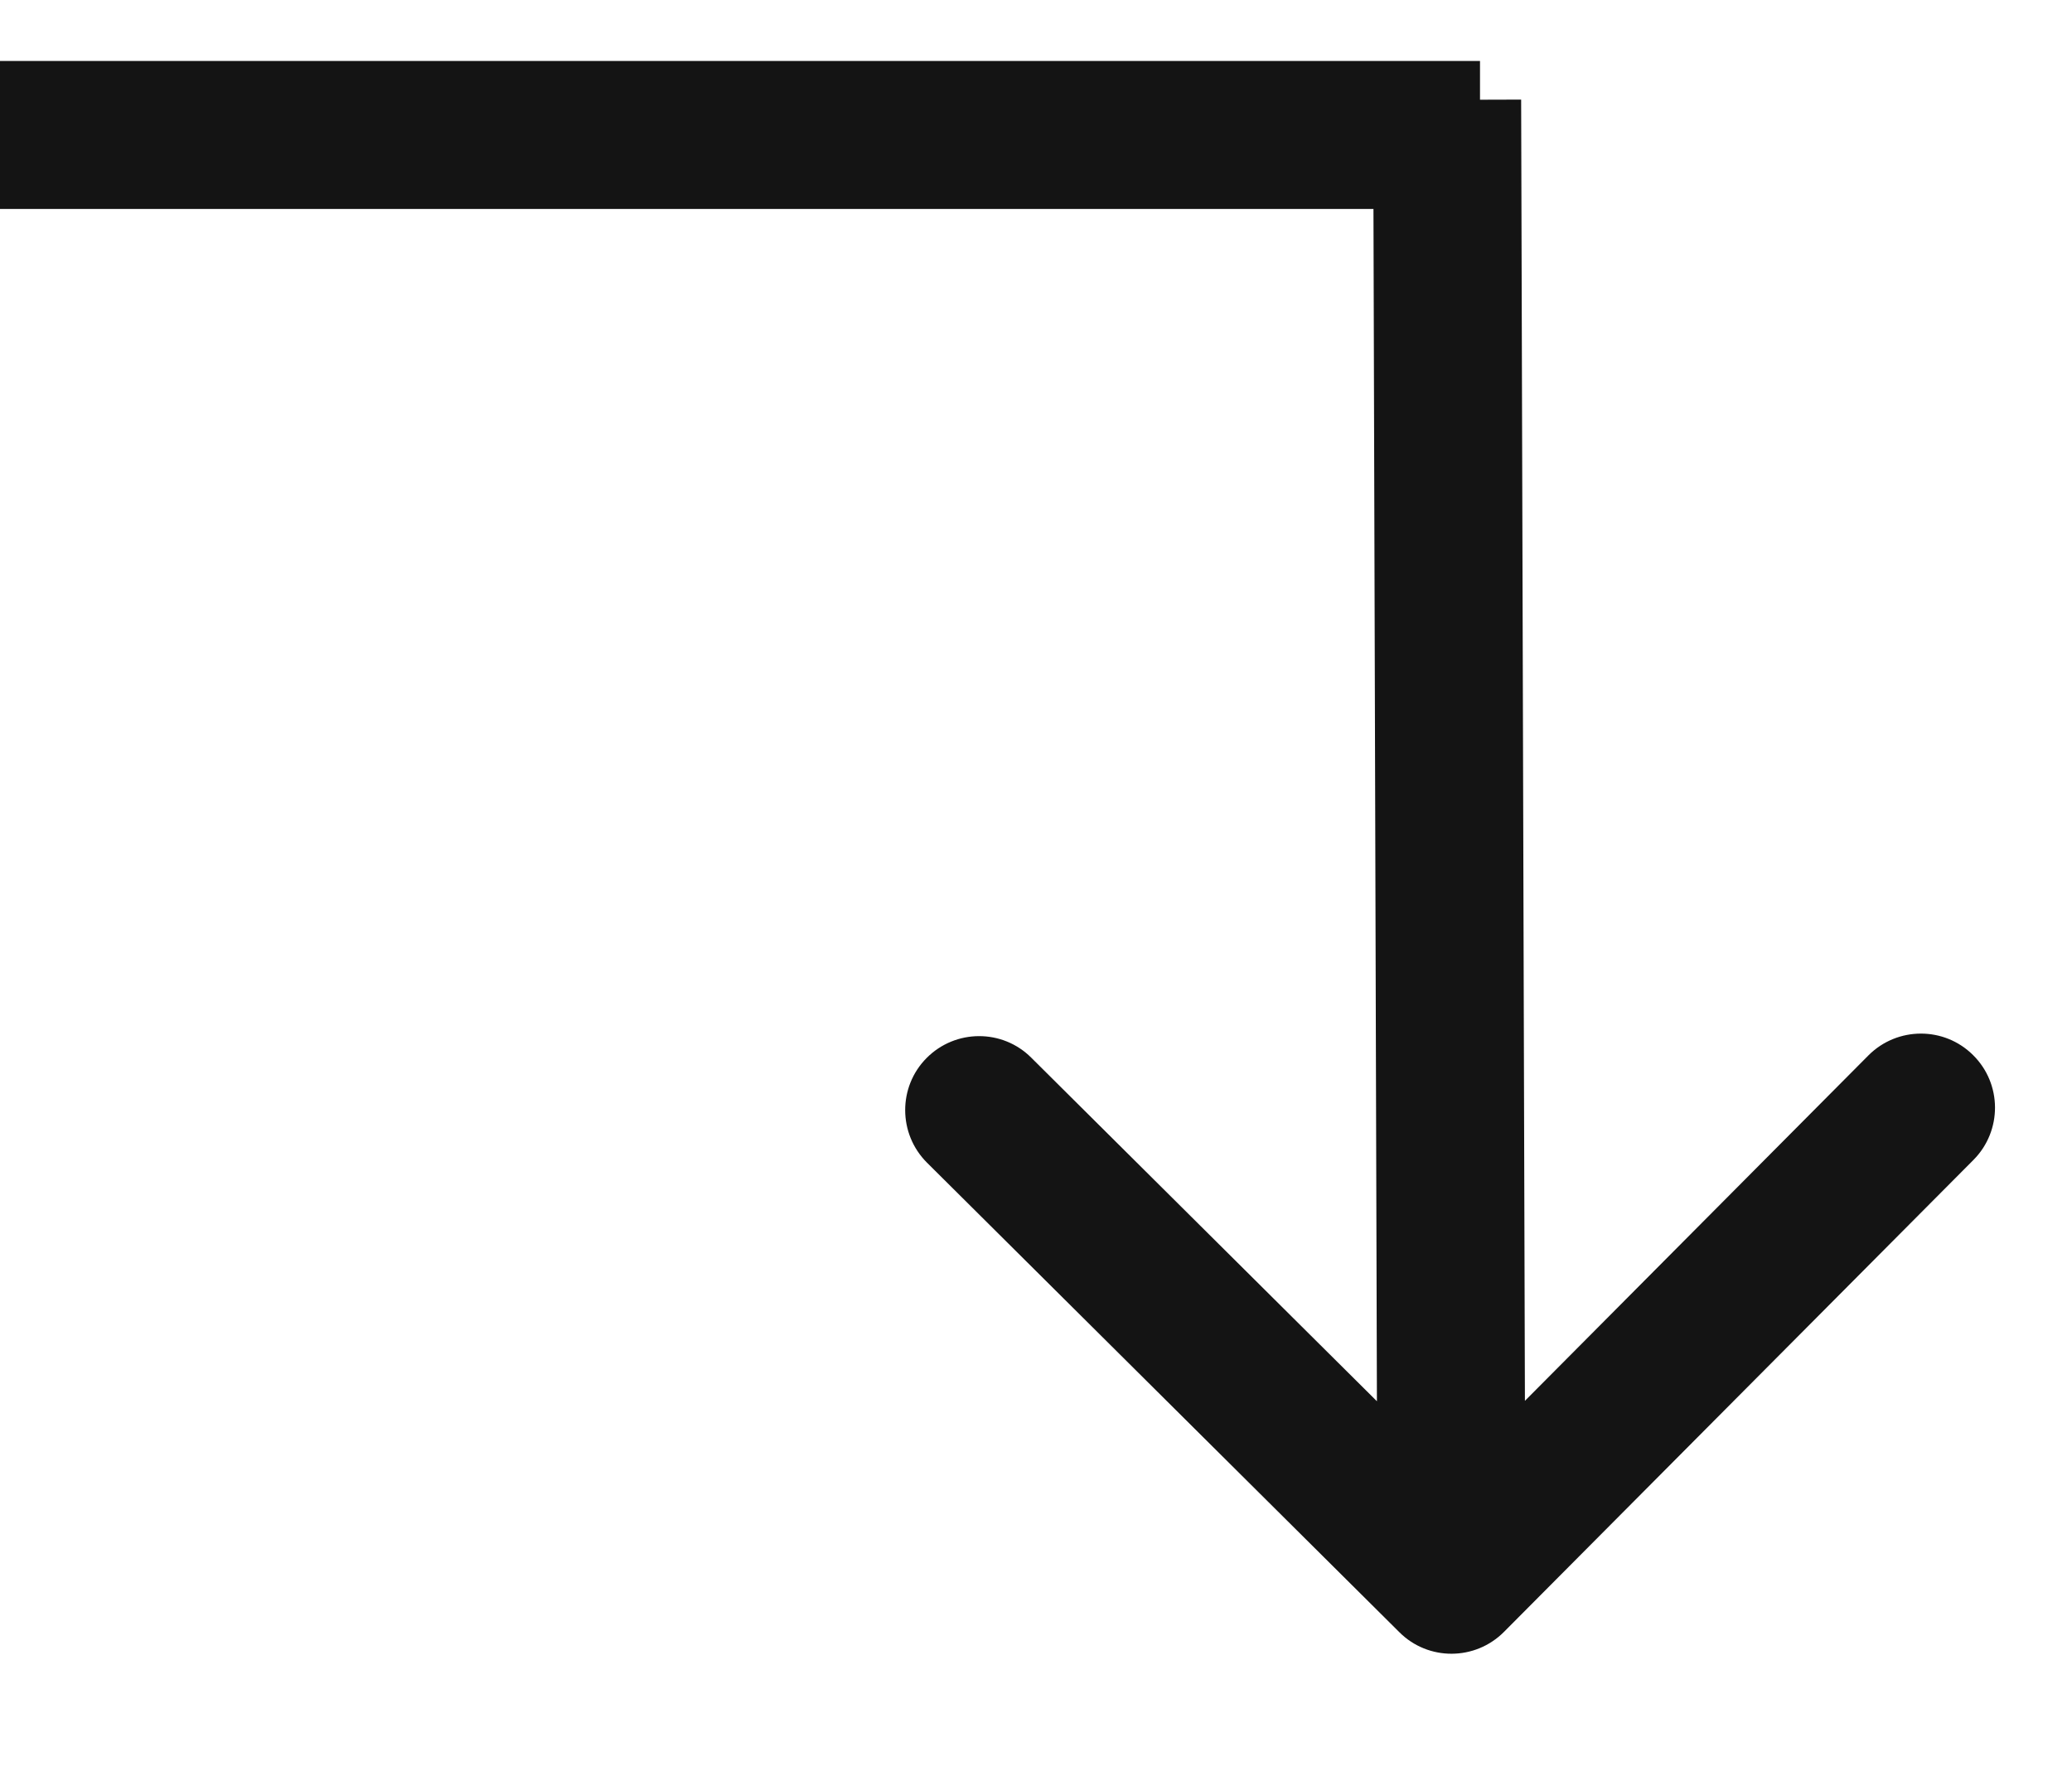
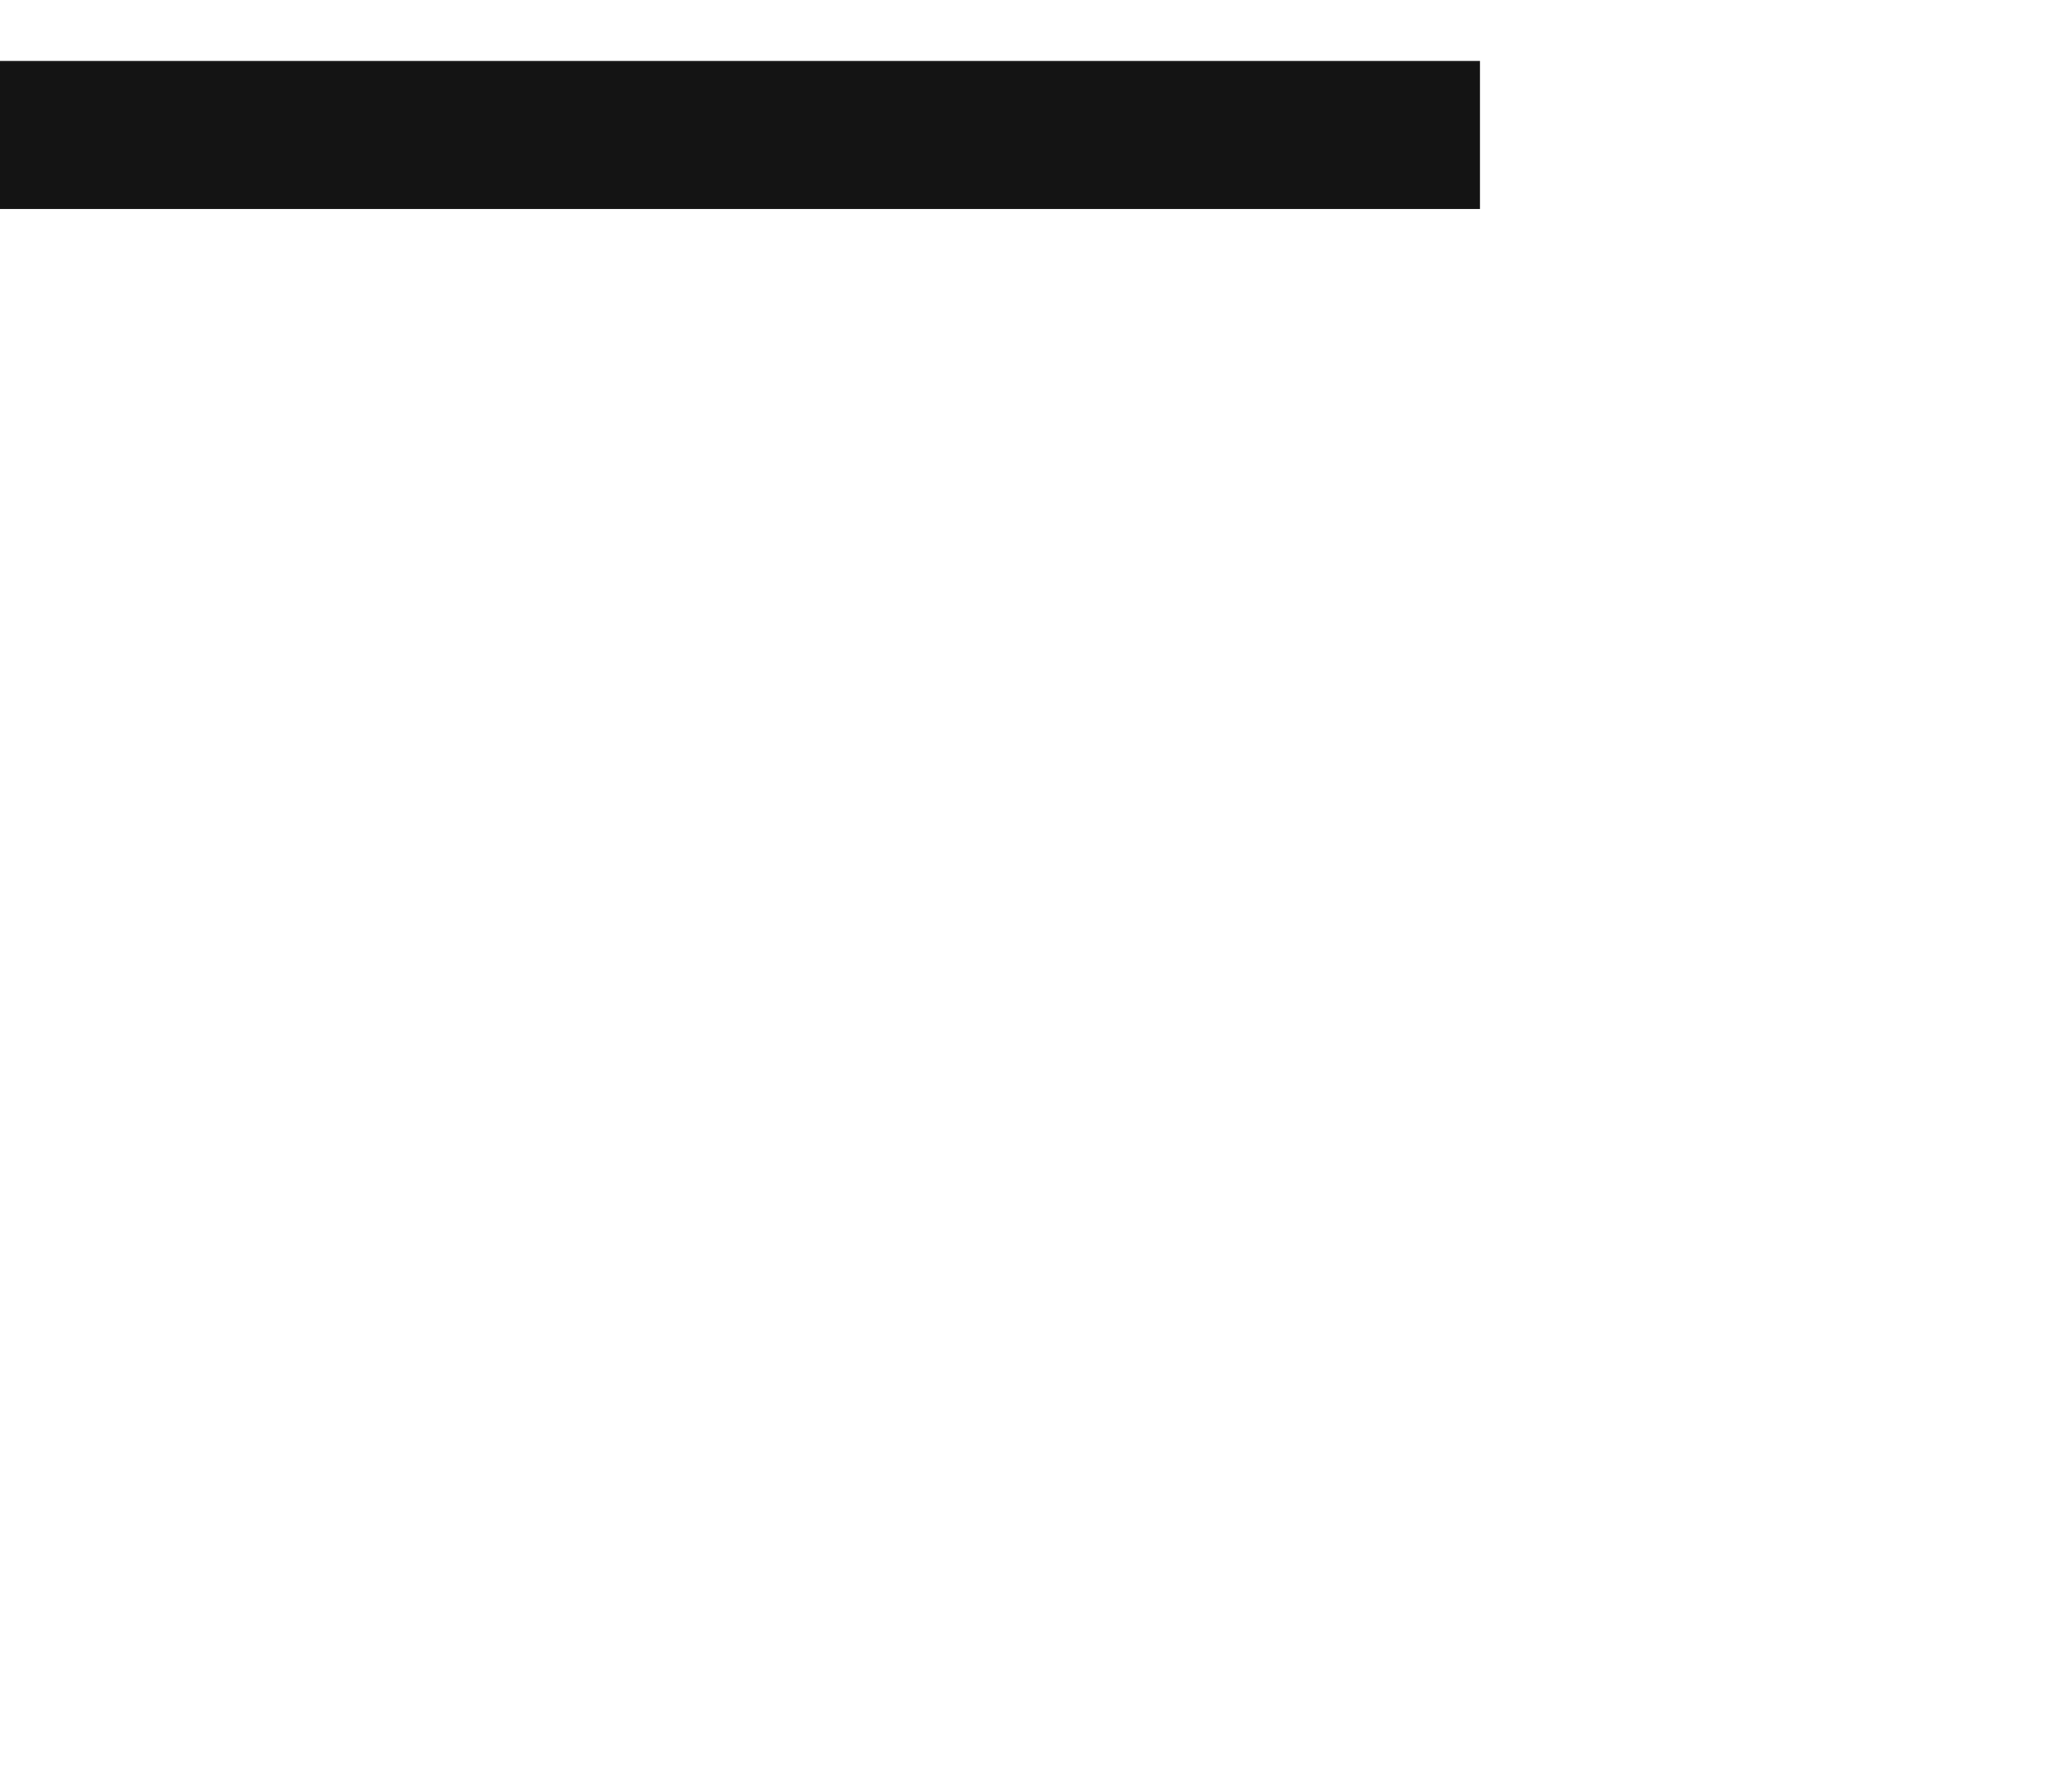
<svg xmlns="http://www.w3.org/2000/svg" width="14" height="12" viewBox="0 0 14 12" fill="none">
  <path d="M-5.76158e-05 0.912H10" stroke="#141414" />
-   <path d="M9.455 11.029C9.65 11.224 9.967 11.223 10.162 11.027L13.335 7.837C13.529 7.641 13.528 7.324 13.332 7.13C13.137 6.935 12.82 6.936 12.625 7.131L9.805 9.967L6.968 7.147C6.773 6.952 6.456 6.953 6.261 7.149C6.067 7.344 6.068 7.661 6.263 7.856L9.455 11.029ZM9.278 0.676L9.307 10.676L10.307 10.673L10.278 0.673L9.278 0.676Z" fill="#141414" />
</svg>